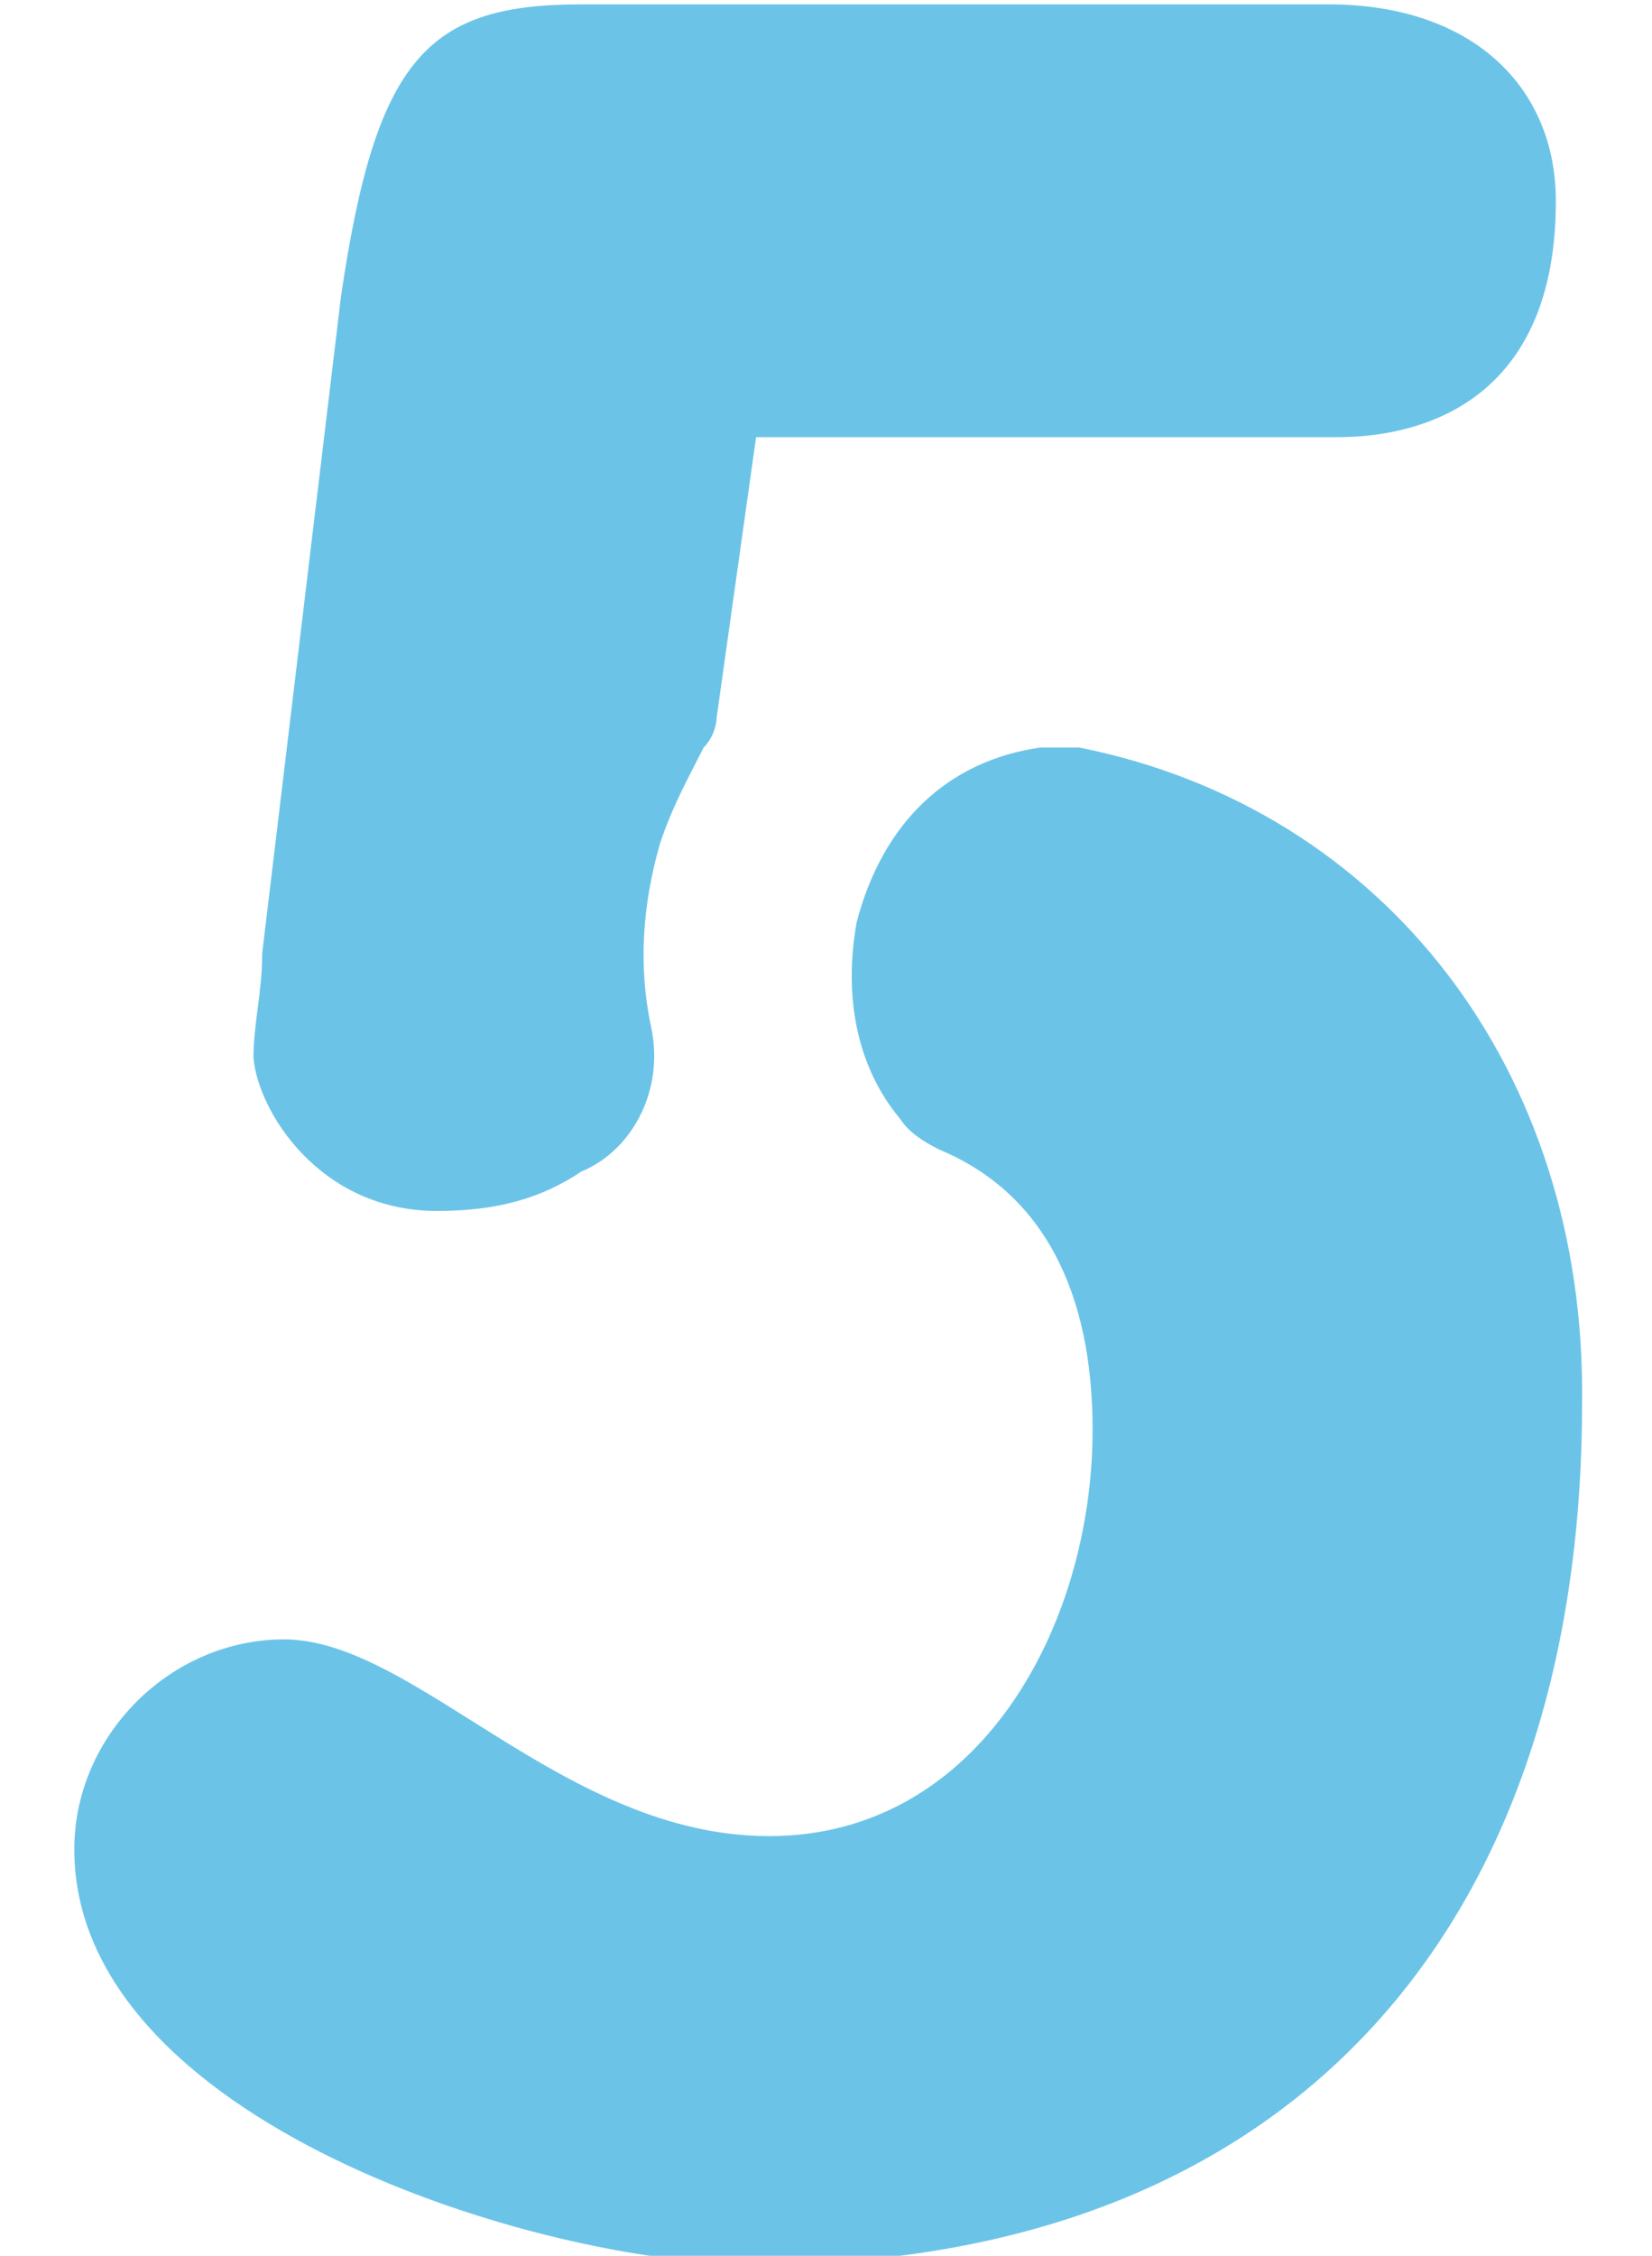
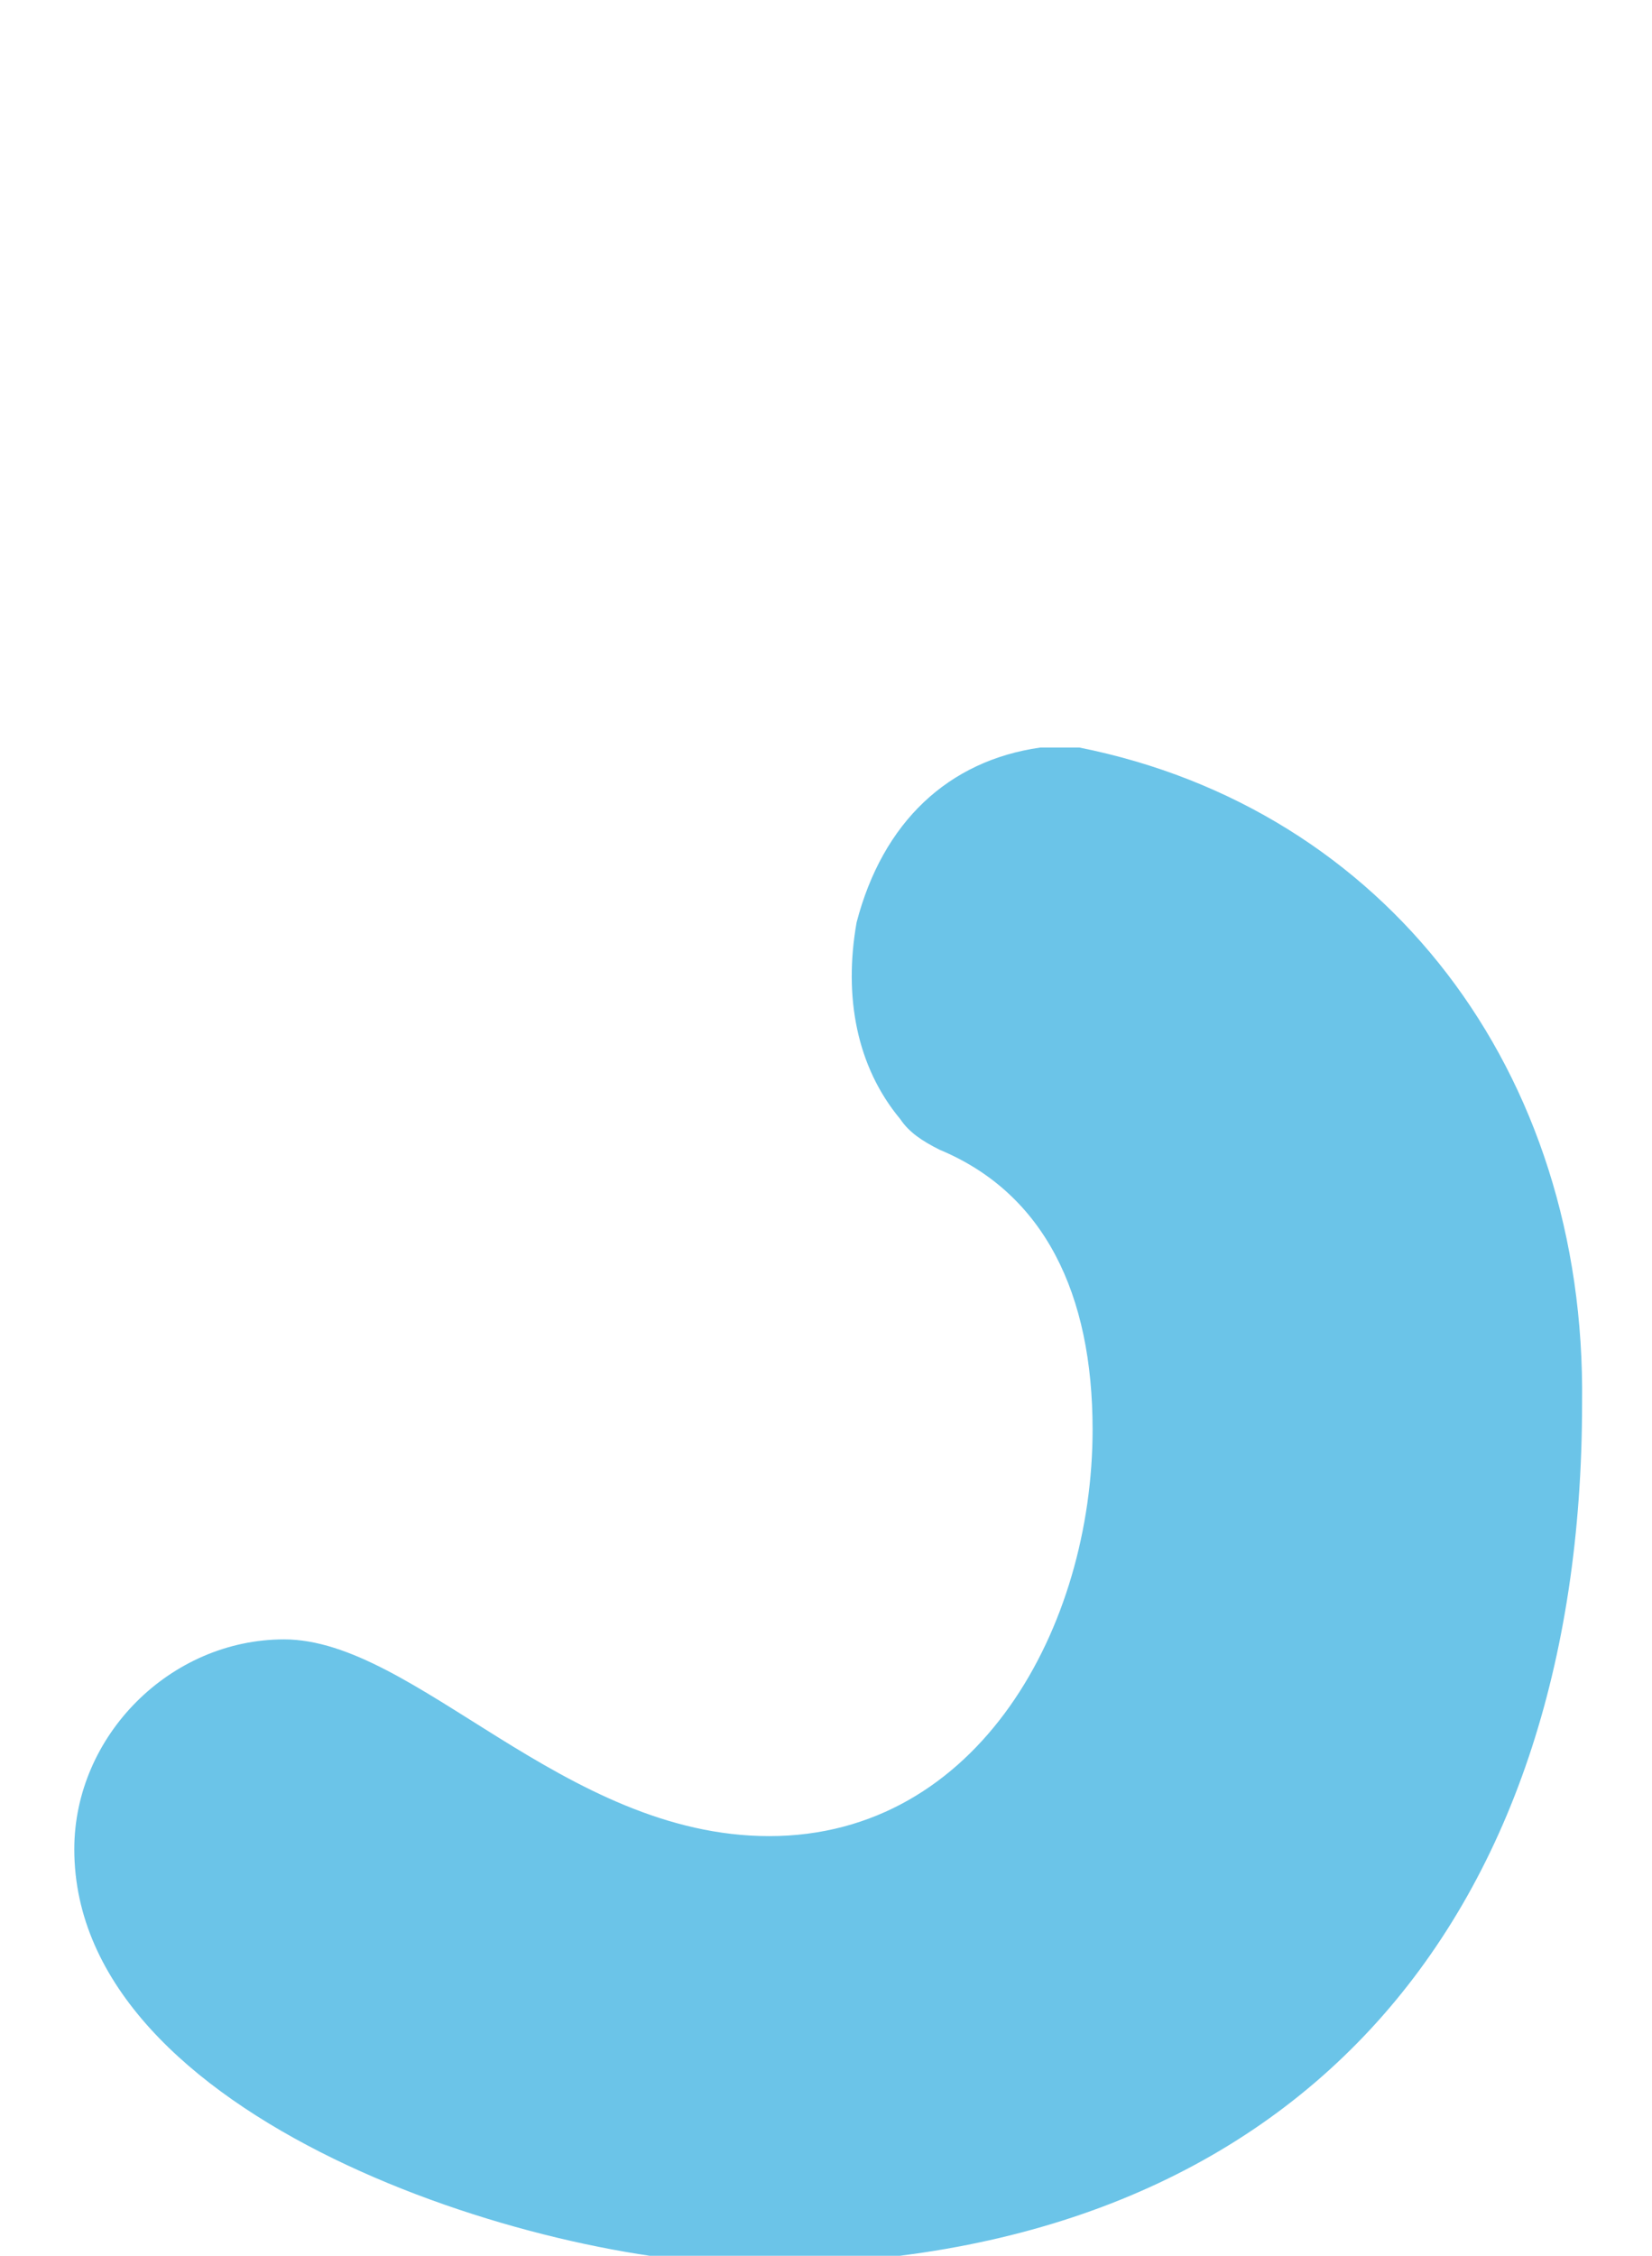
<svg xmlns="http://www.w3.org/2000/svg" version="1.1" id="レイヤー_1" x="0px" y="0px" width="37.8px" height="51.6px" viewBox="0 0 37.8 51.6" style="enable-background:new 0 0 37.8 51.6;" xml:space="preserve">
  <style type="text/css">
	.st0{fill:#6BC4E8;}
</style>
  <g>
-     <path class="st0" d="M10,27.7c1.4,0,2.4-0.3,3.3-0.9c1.2-0.5,1.9-1.9,1.6-3.3c-0.3-1.4-0.2-2.8,0.2-4.2c0.3-0.9,0.7-1.6,1-2.2   c0.2-0.2,0.3-0.5,0.3-0.7l0.9-6.4h13.3c1.2,0,5-0.3,5-5.4c0-2.6-1.9-4.5-5.2-4.5H13.3c-3.5,0-4.7,1.2-5.5,6.7L6,21.8   c0,0.9-0.2,1.6-0.2,2.4C5.9,25.4,7.3,27.7,10,27.7z" />
    <path class="st0" d="M24.7,17.1c-0.3,0-0.7,0-0.9,0c-2.1,0.3-3.6,1.7-4.2,4c-0.3,1.7,0,3.3,1,4.5c0.2,0.3,0.5,0.5,0.9,0.7   c2.4,1,3.5,3.3,3.5,6.4c0,4.5-2.6,9.3-7.4,9.3c-4.7,0-8.1-4.5-11.1-4.5c-2.6,0-4.8,2.2-4.8,4.8c0,6.2,10.6,9.5,15.6,9.5   c12.3,0,18.9-7.8,18.9-19.7C36.3,24.5,31.7,18.5,24.7,17.1z" />
  </g>
</svg>